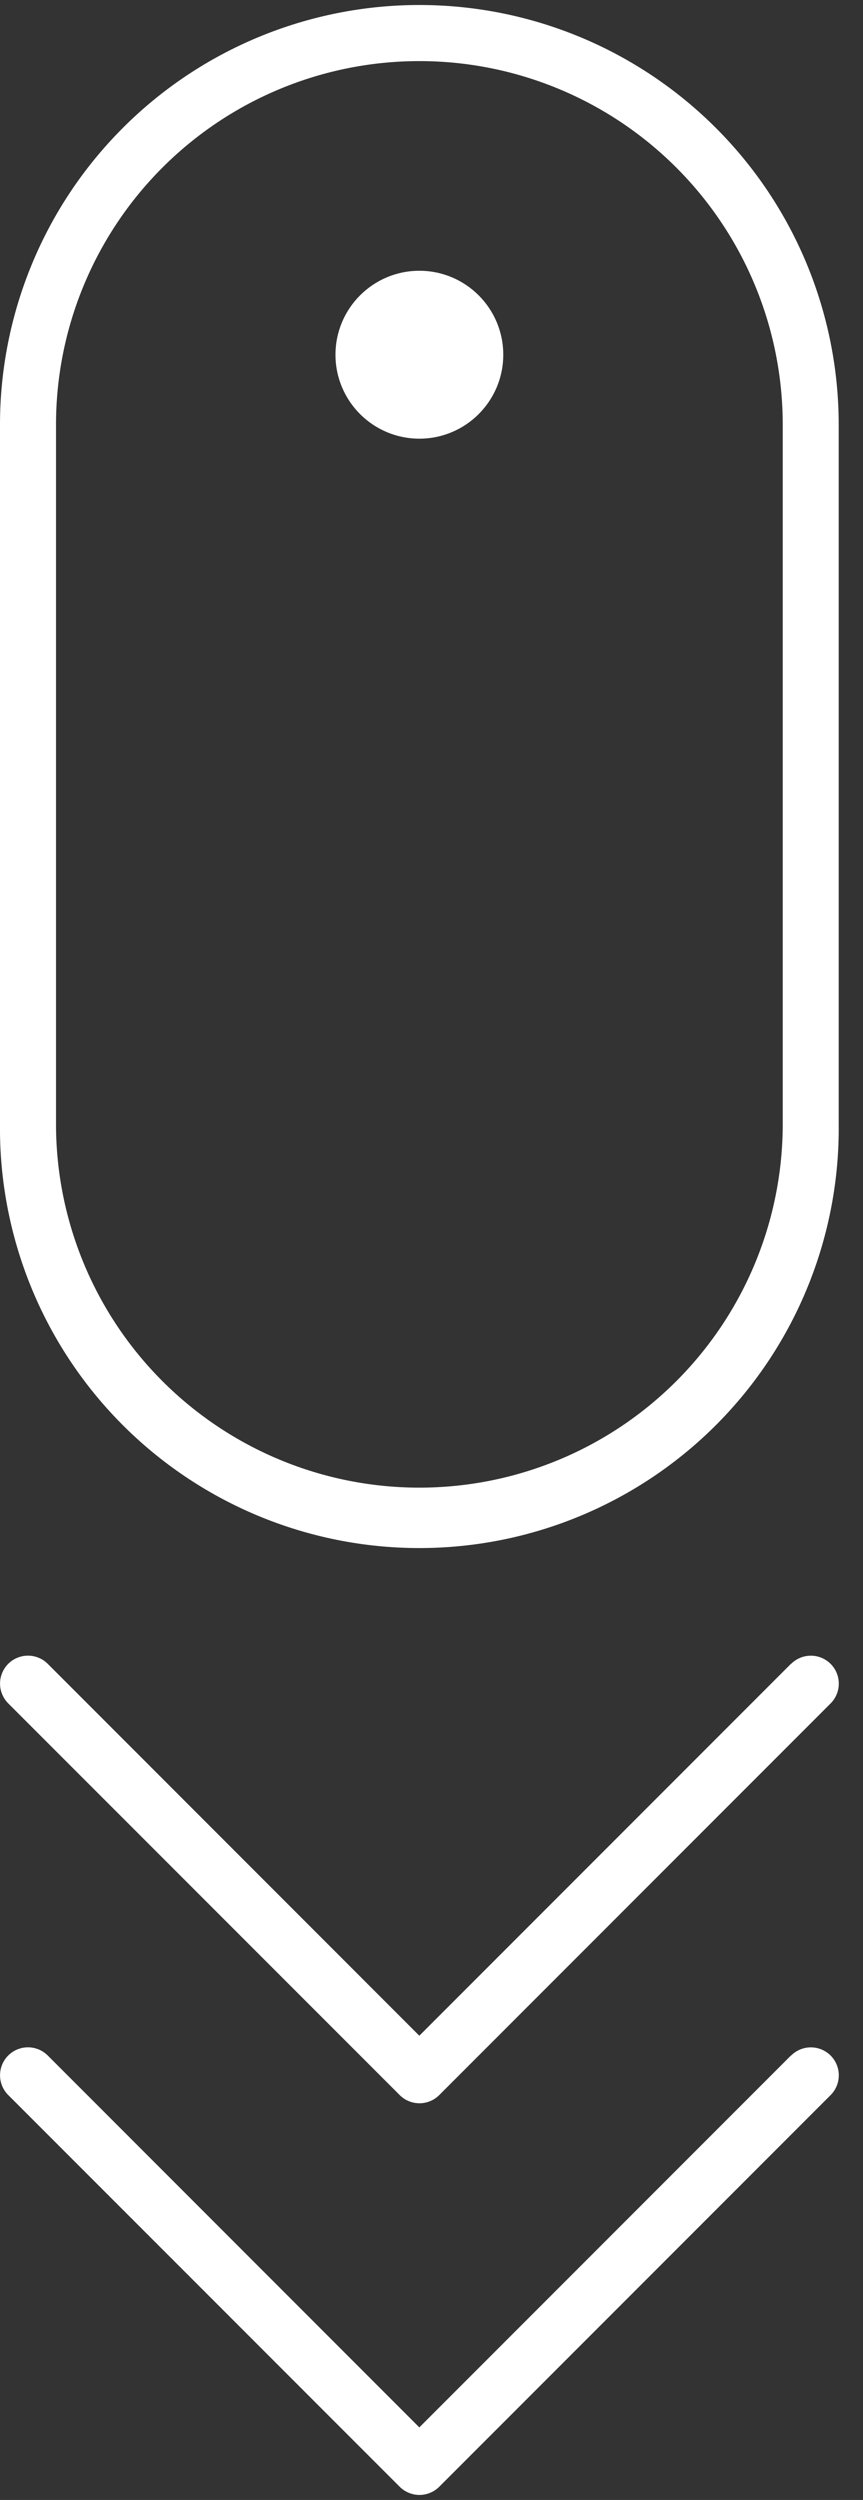
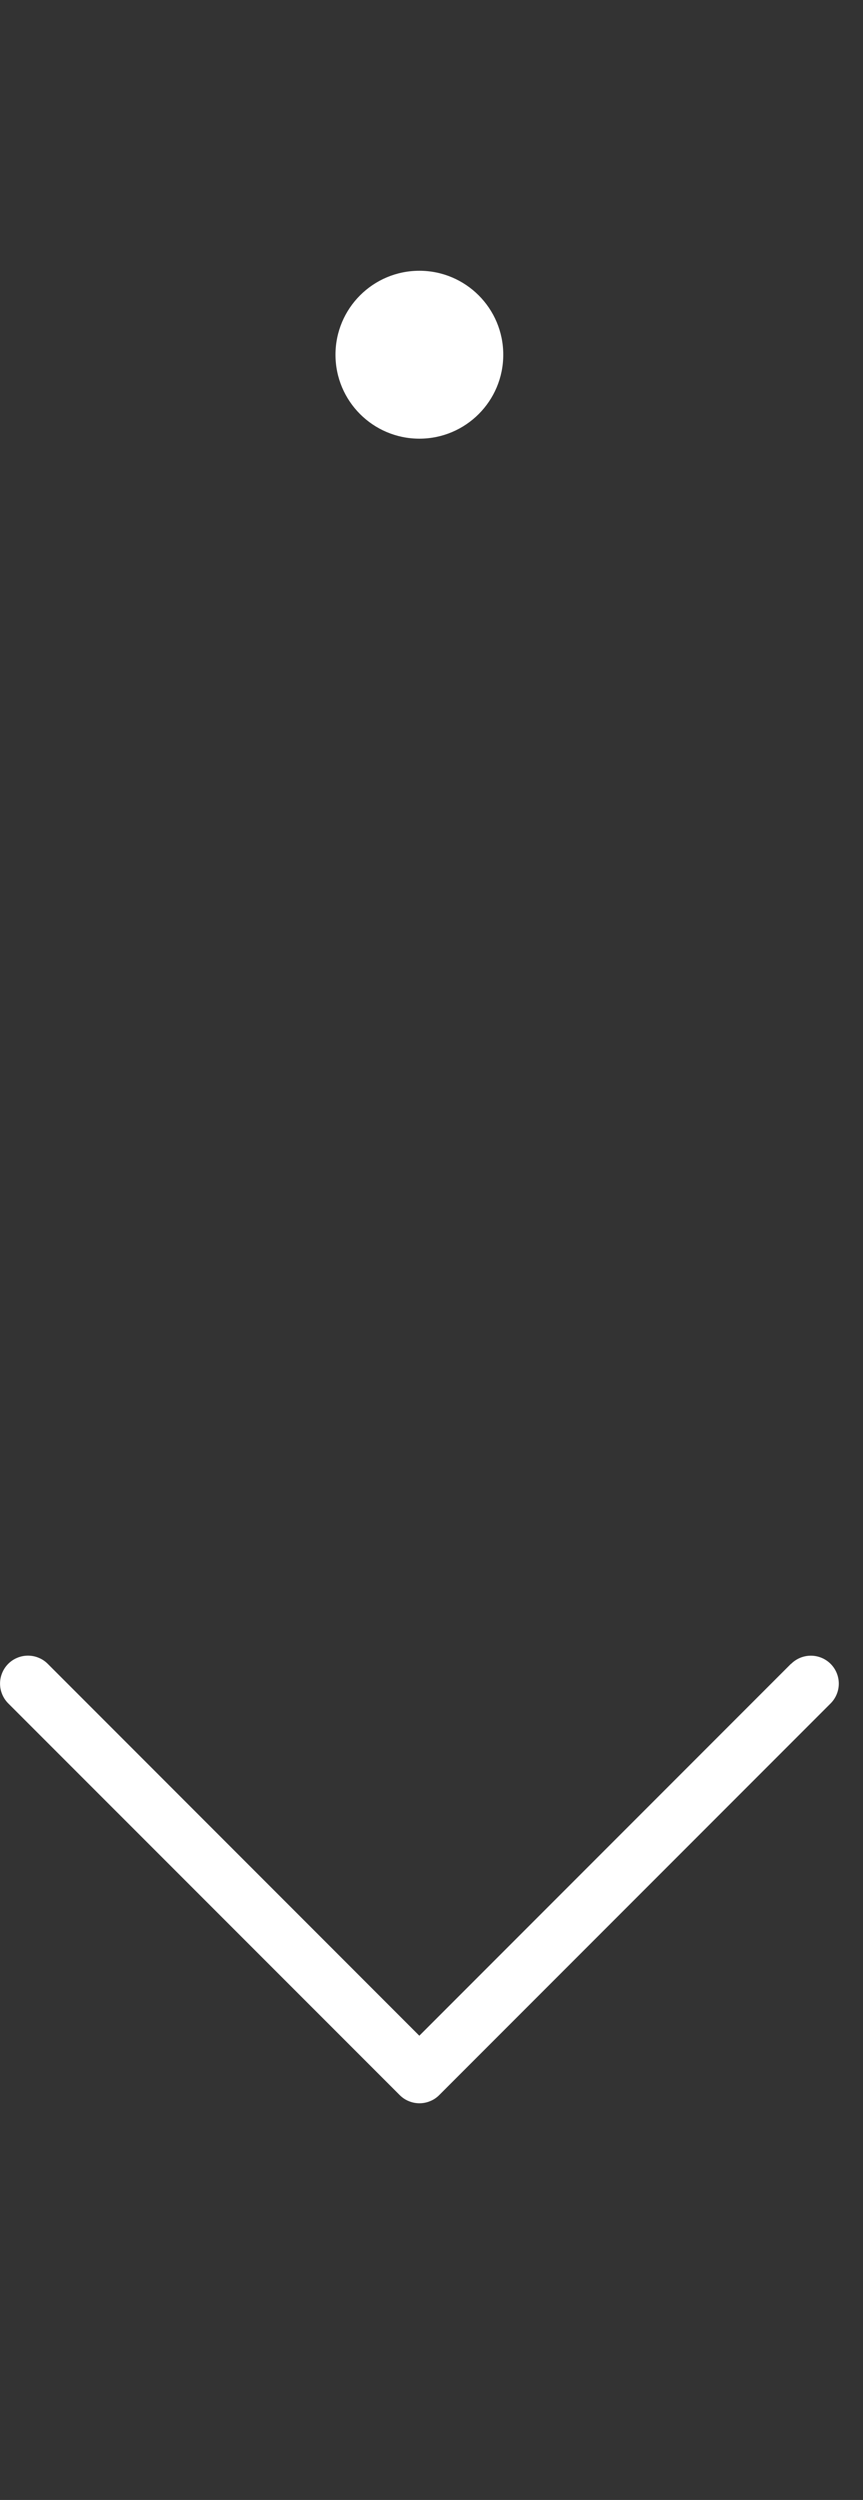
<svg xmlns="http://www.w3.org/2000/svg" width="19" height="55" viewBox="0 0 19 55" fill="none">
  <rect x="0" y="0" width="19" height="55" fill="#333333" stroke="none" />
  <path d="M9.233 9.651C10.253 9.651 11.08 8.824 11.08 7.804C11.08 6.784 10.253 5.957 9.233 5.957C8.213 5.957 7.386 6.784 7.386 7.804C7.386 8.824 8.213 9.651 9.233 9.651Z" fill="white" />
-   <path d="M9.233 0.11C8.02 0.11 6.82 0.349 5.699 0.813C4.579 1.277 3.561 1.957 2.704 2.815C1.847 3.672 1.166 4.69 0.703 5.81C0.239 6.931 -0 8.131 -3.49857e-06 9.344V24.729C-0.013 25.95 0.217 27.16 0.675 28.292C1.133 29.423 1.811 30.452 2.67 31.32C3.528 32.187 4.551 32.876 5.677 33.346C6.803 33.816 8.012 34.058 9.232 34.058C10.453 34.058 11.662 33.816 12.788 33.346C13.914 32.876 14.937 32.187 15.795 31.32C16.654 30.452 17.332 29.423 17.79 28.292C18.248 27.16 18.478 25.95 18.465 24.729V9.344C18.465 8.131 18.226 6.931 17.763 5.811C17.299 4.69 16.619 3.672 15.761 2.815C14.904 1.958 13.886 1.277 12.766 0.813C11.646 0.349 10.445 0.11 9.233 0.11ZM17.233 24.729C17.233 26.851 16.39 28.886 14.89 30.386C13.39 31.886 11.355 32.729 9.233 32.729C7.111 32.729 5.076 31.886 3.576 30.386C2.076 28.886 1.233 26.851 1.233 24.729V9.344C1.233 7.222 2.076 5.187 3.576 3.687C5.076 2.187 7.111 1.344 9.233 1.344C11.355 1.344 13.39 2.187 14.89 3.687C16.39 5.187 17.233 7.222 17.233 9.344V24.729Z" fill="white" />
  <path d="M17.414 36.605L9.232 44.787L1.051 36.605C0.994 36.548 0.926 36.502 0.851 36.472C0.777 36.441 0.697 36.425 0.616 36.425C0.535 36.425 0.455 36.441 0.381 36.472C0.306 36.502 0.238 36.548 0.181 36.605C0.124 36.662 0.079 36.73 0.048 36.805C0.017 36.879 0.001 36.959 0.001 37.04C0.001 37.121 0.017 37.201 0.048 37.275C0.079 37.35 0.124 37.418 0.181 37.475L8.8 46.093C8.857 46.15 8.925 46.196 9 46.226C9.074 46.257 9.154 46.273 9.235 46.273C9.316 46.273 9.396 46.257 9.47 46.226C9.545 46.196 9.613 46.15 9.67 46.093L18.287 37.476C18.402 37.361 18.467 37.204 18.467 37.041C18.467 36.878 18.402 36.721 18.287 36.606C18.172 36.491 18.015 36.426 17.852 36.426C17.689 36.426 17.532 36.491 17.417 36.606L17.414 36.605Z" fill="white" />
-   <path d="M17.414 45.222L9.232 53.404L1.051 45.222C0.936 45.107 0.779 45.042 0.616 45.042C0.453 45.042 0.296 45.107 0.181 45.222C0.066 45.337 0.001 45.494 0.001 45.657C0.001 45.82 0.066 45.977 0.181 46.092L8.8 54.71C8.857 54.767 8.925 54.812 9 54.843C9.074 54.874 9.154 54.89 9.235 54.89C9.316 54.89 9.396 54.874 9.47 54.843C9.545 54.812 9.613 54.767 9.67 54.71L18.287 46.093C18.402 45.978 18.467 45.821 18.467 45.658C18.467 45.495 18.402 45.338 18.287 45.223C18.172 45.108 18.015 45.043 17.852 45.043C17.689 45.043 17.532 45.108 17.417 45.223L17.414 45.222Z" fill="white" />
</svg>